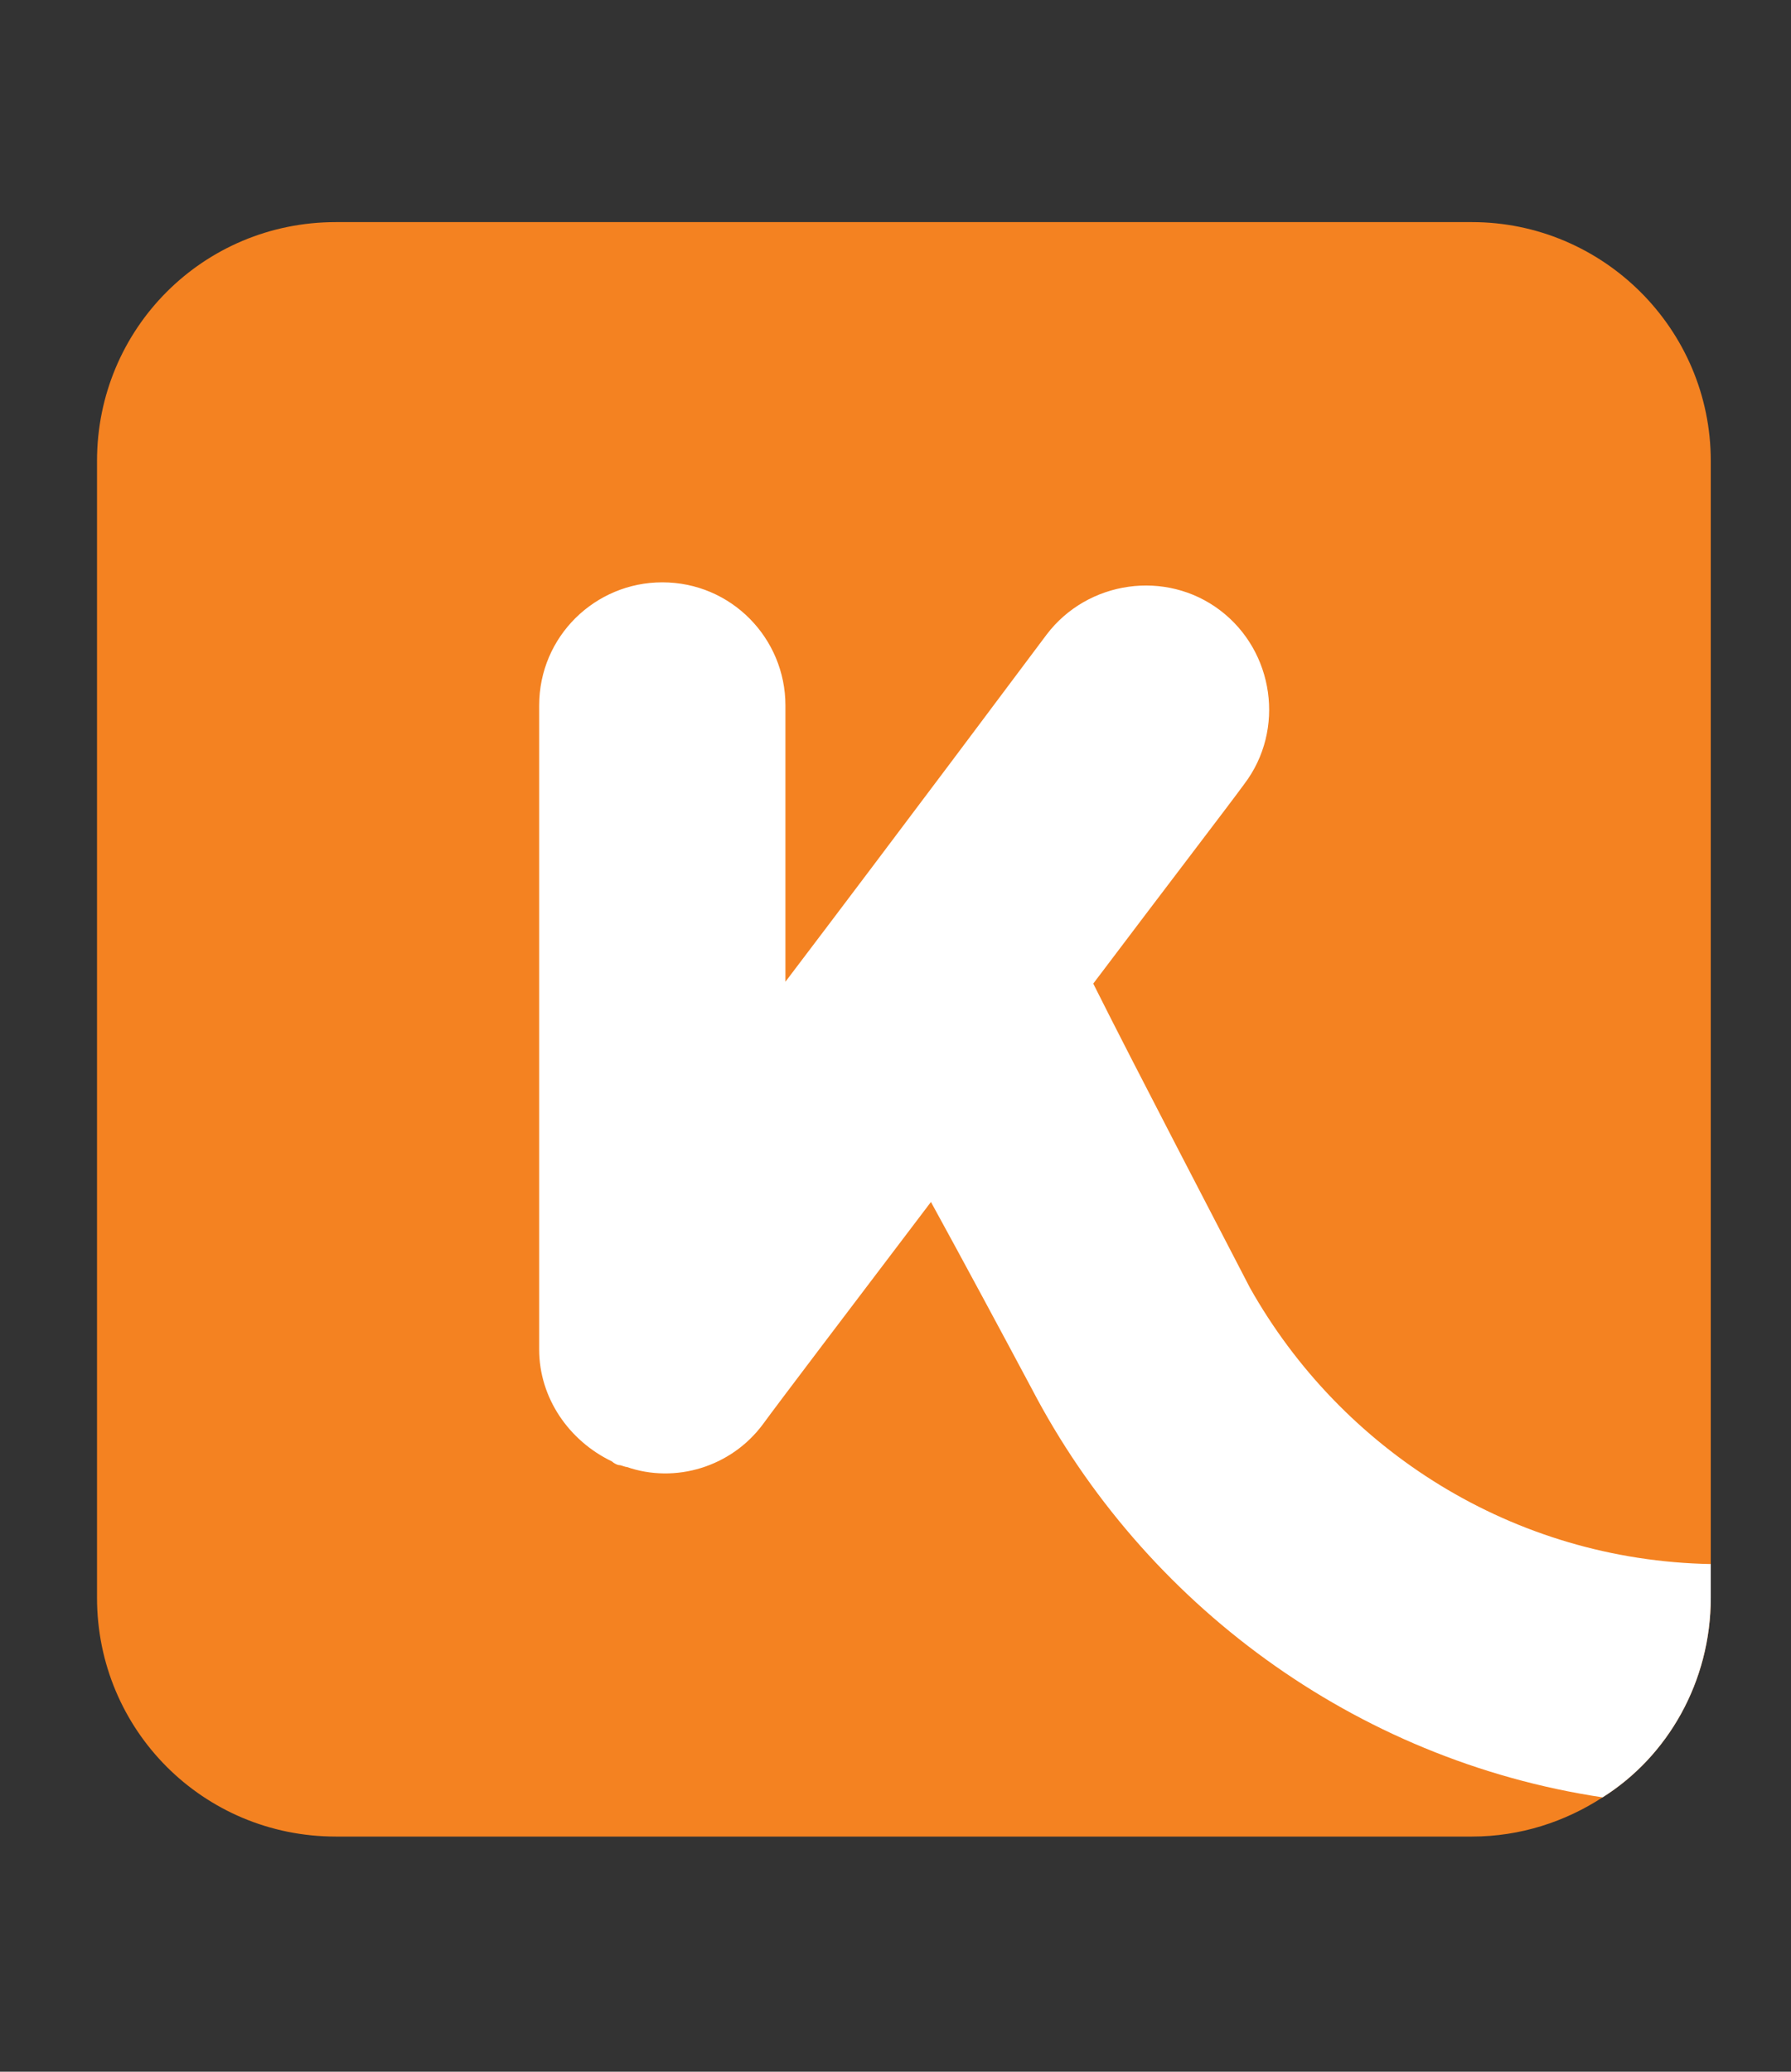
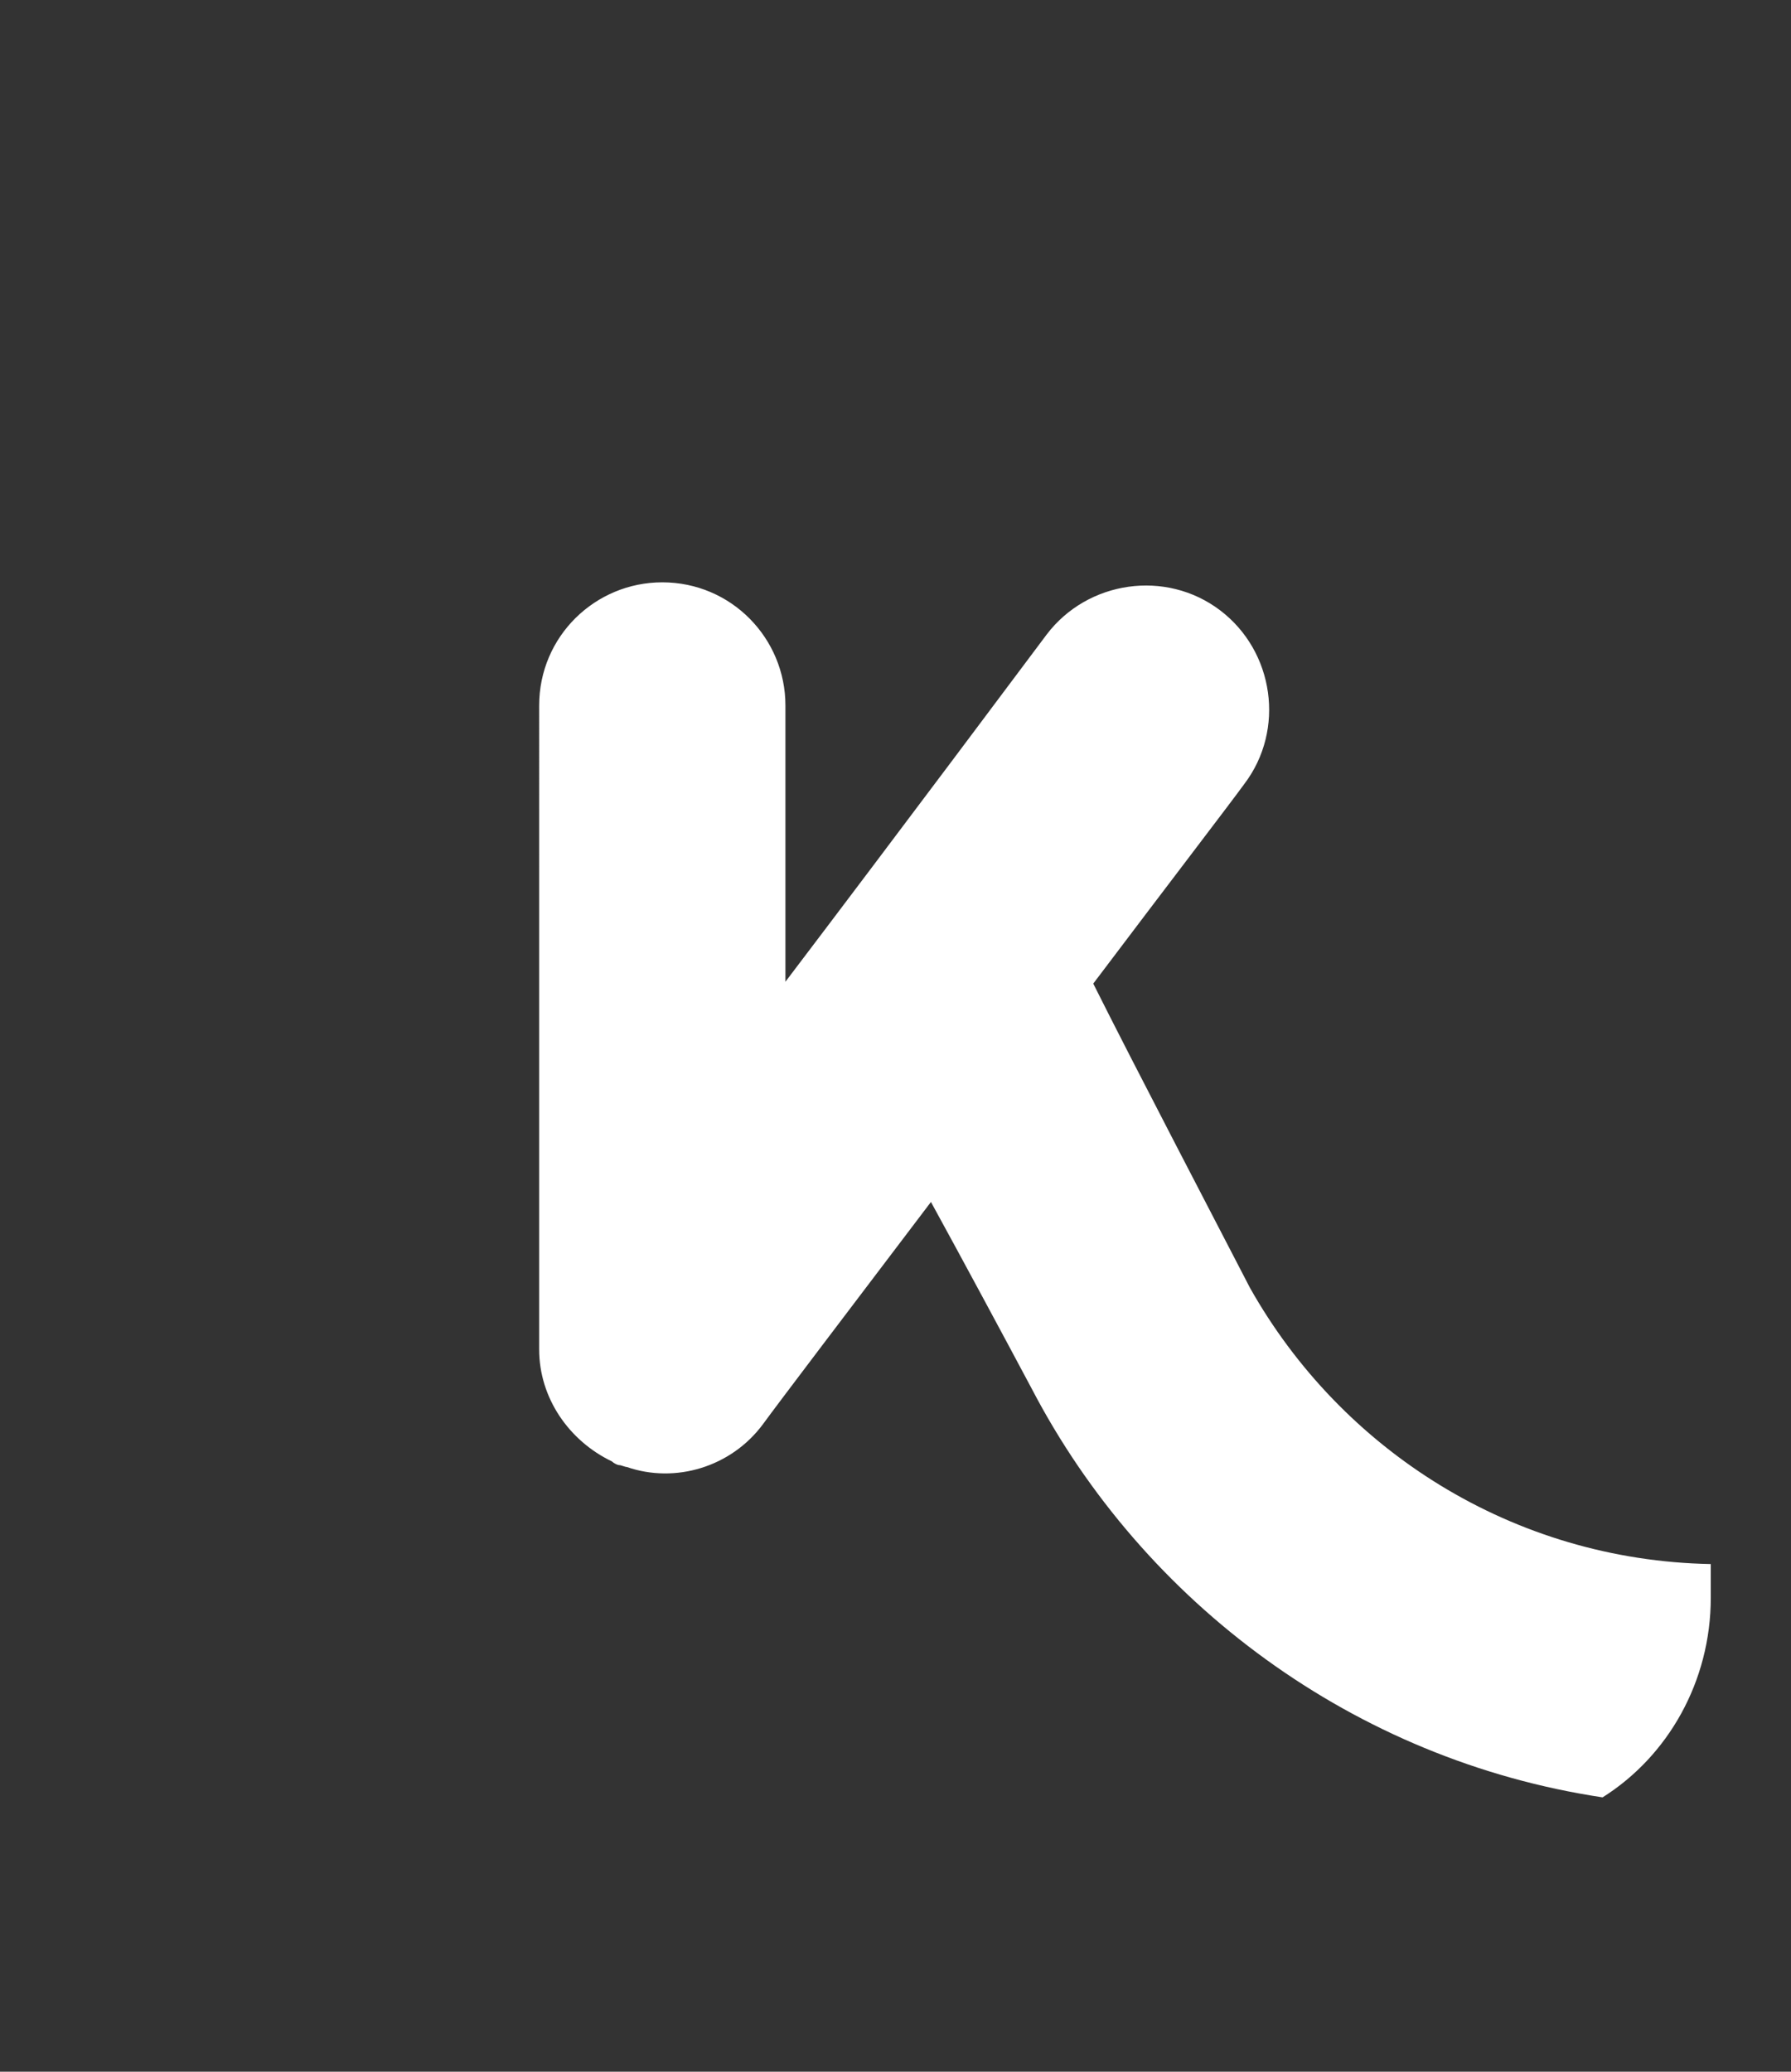
<svg xmlns="http://www.w3.org/2000/svg" version="1.1" id="Layer_1" x="0px" y="0px" viewBox="0 0 96 111" style="enable-background:new 0 0 96 111;" xml:space="preserve">
  <rect x="0" y="0" width="96" height="111" fill="#333333" stroke="none" />
  <style type="text/css">
	.st0{fill-rule:evenodd;clip-rule:evenodd;fill:#F48221;}
	.st1{fill-rule:evenodd;clip-rule:evenodd;fill:#FFFFFF;}
</style>
  <g>
-     <path class="st0" d="M91.7,24.7v60.9c0,4.5-2.3,8.5-5.8,10.7c-2,1.3-4.4,2.1-7,2.1H18c-7.1,0-12.8-5.7-12.8-12.8V24.7   c0-7.1,5.7-12.8,12.8-12.8h60.9C85.9,11.9,91.7,17.6,91.7,24.7z" />
    <path class="st1" d="M91.7,83.8v1.8c0,4.5-2.3,8.5-5.8,10.7c-13.3-2-24.6-10.4-30.6-21.9c-1.6-3-3.7-6.9-5.4-10   c-4.4,5.8-8.2,10.8-9,11.9c-1.7,2.3-4.7,3.2-7.3,2.3c0,0,0,0,0,0c-0.1,0-0.3-0.1-0.4-0.1c-0.1,0-0.3-0.1-0.4-0.2c0,0,0,0,0,0   c-2.3-1.1-3.9-3.4-3.9-6V37.8c0-3.7,3-6.6,6.6-6.6c3.7,0,6.6,3,6.6,6.6v14.8c6.3-8.3,12.8-17,14-18.6c2.2-2.9,6.4-3.5,9.3-1.3   c2.9,2.2,3.5,6.4,1.3,9.3c-0.8,1.1-4.1,5.4-8.1,10.7c2.2,4.4,6.8,13.2,8.4,16.3C71.9,77.7,81.1,83.6,91.7,83.8z" />
  </g>
</svg>